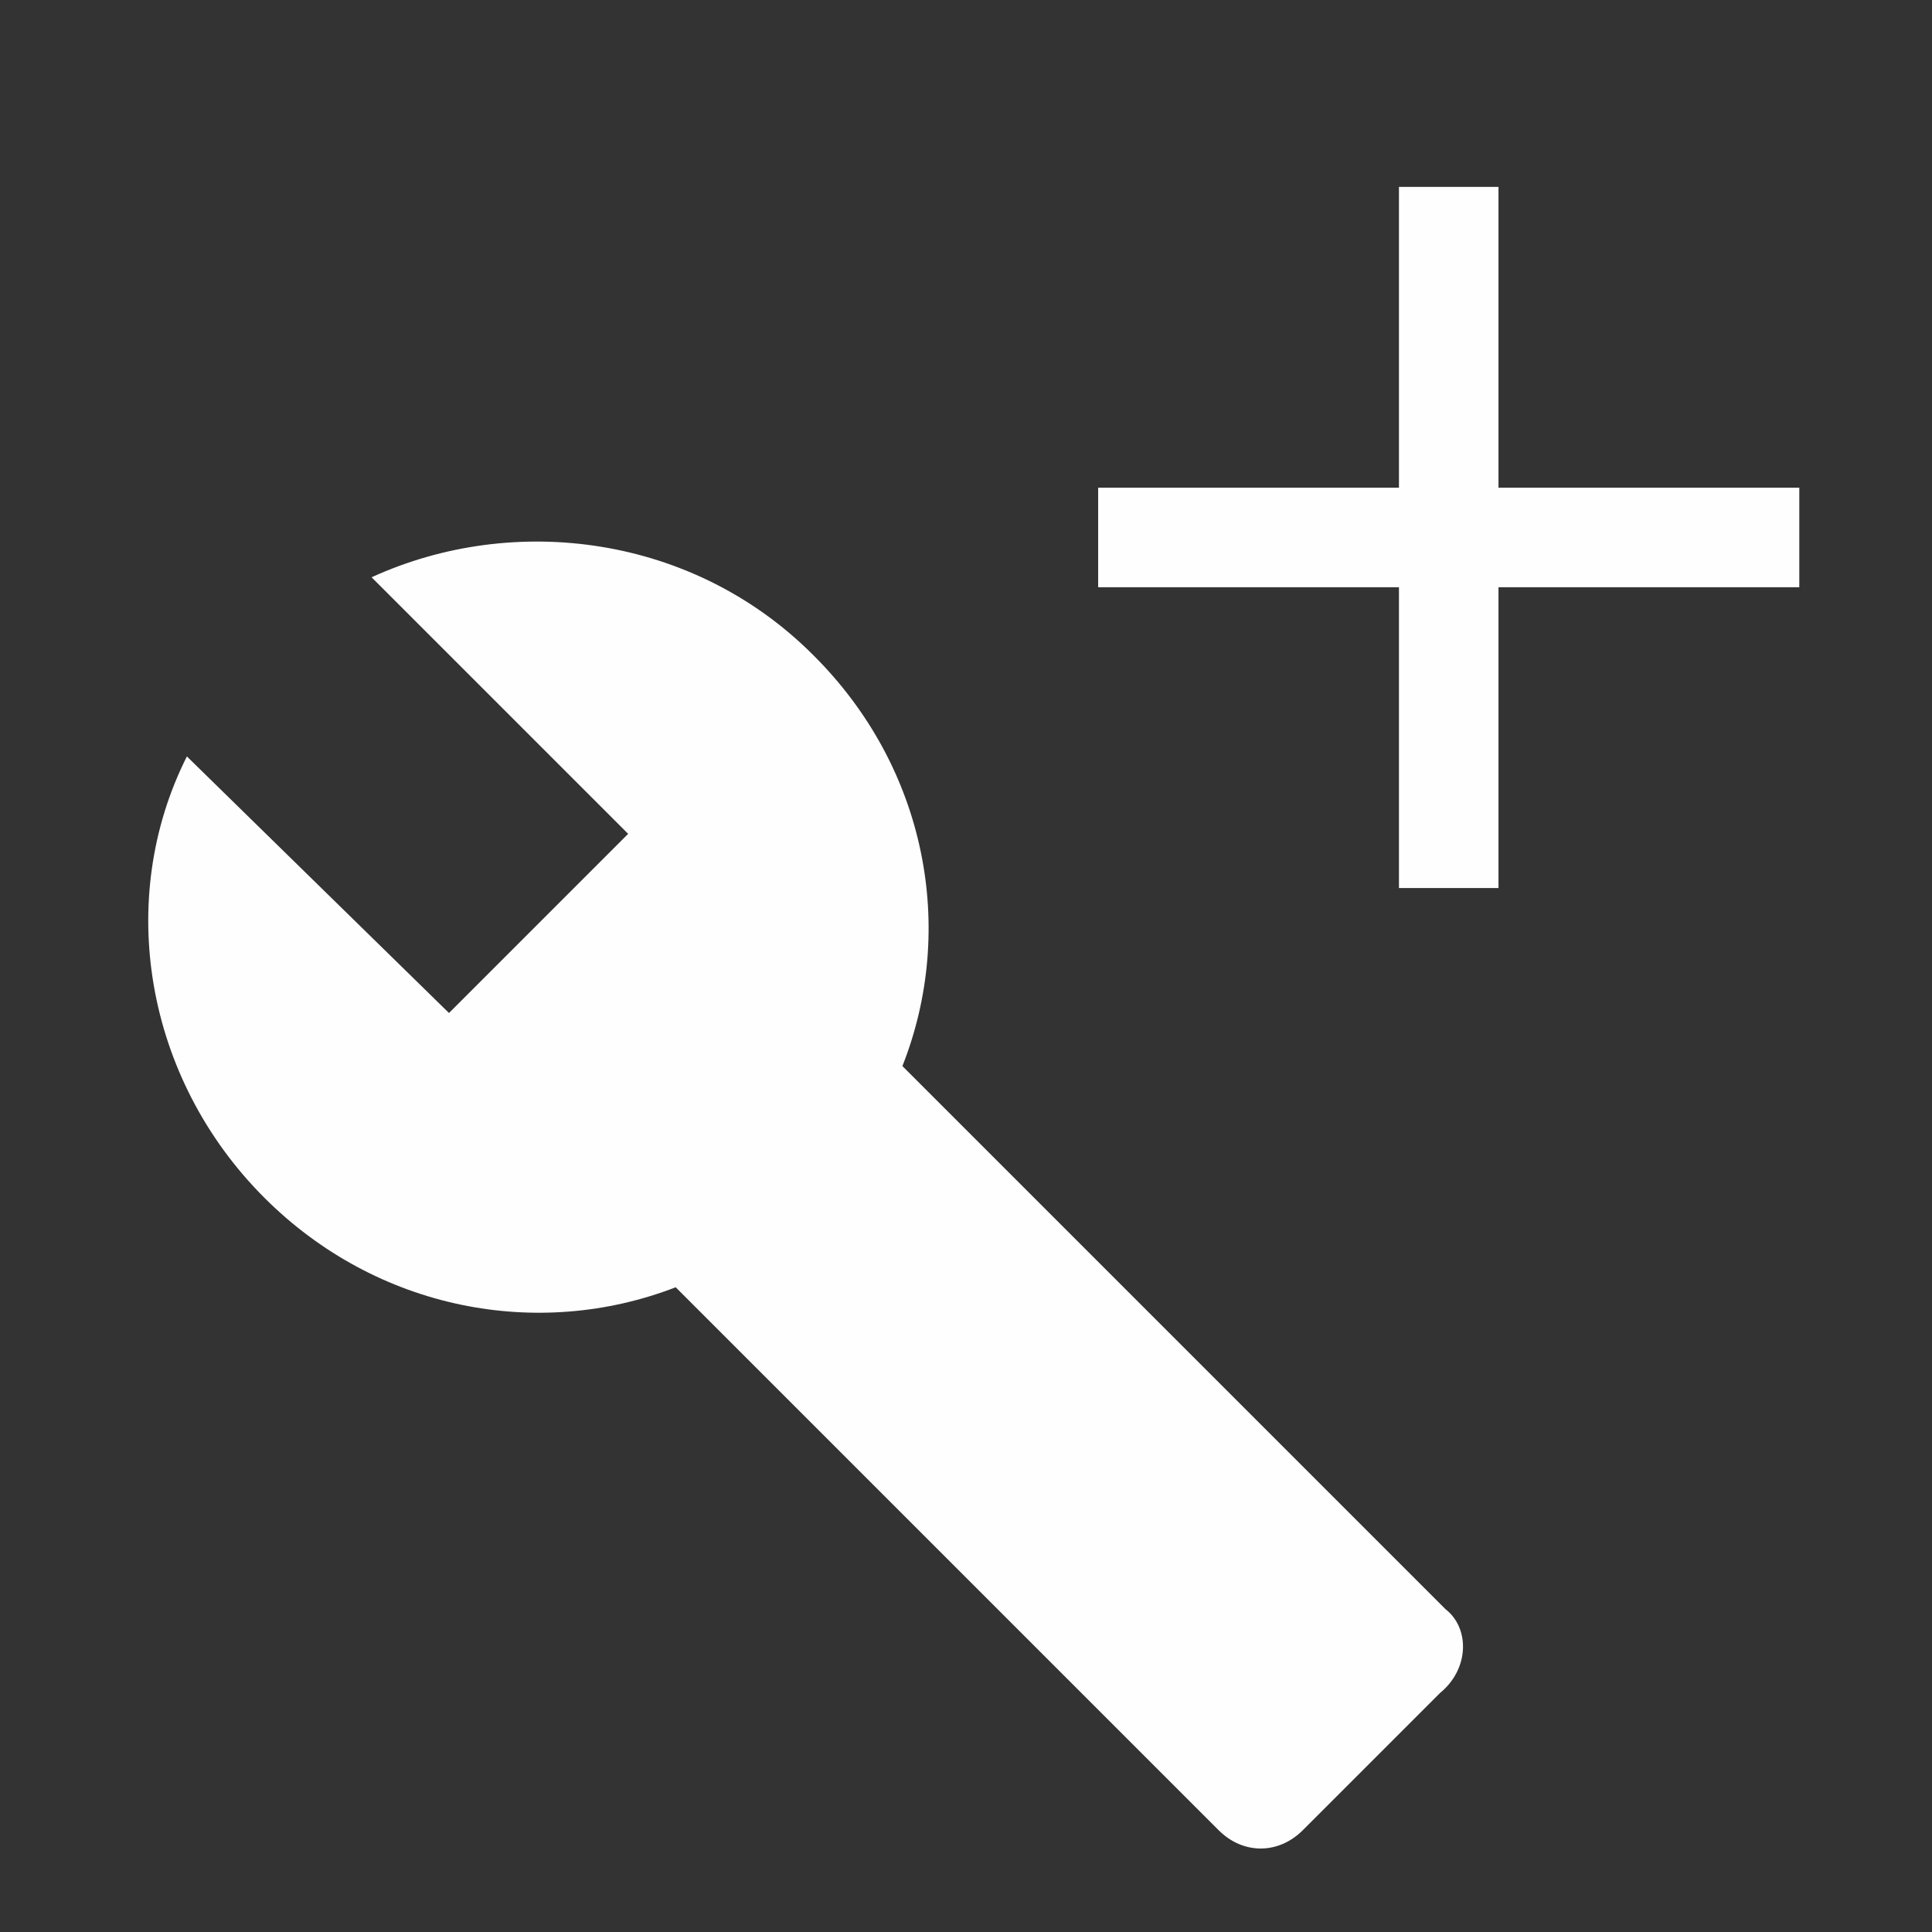
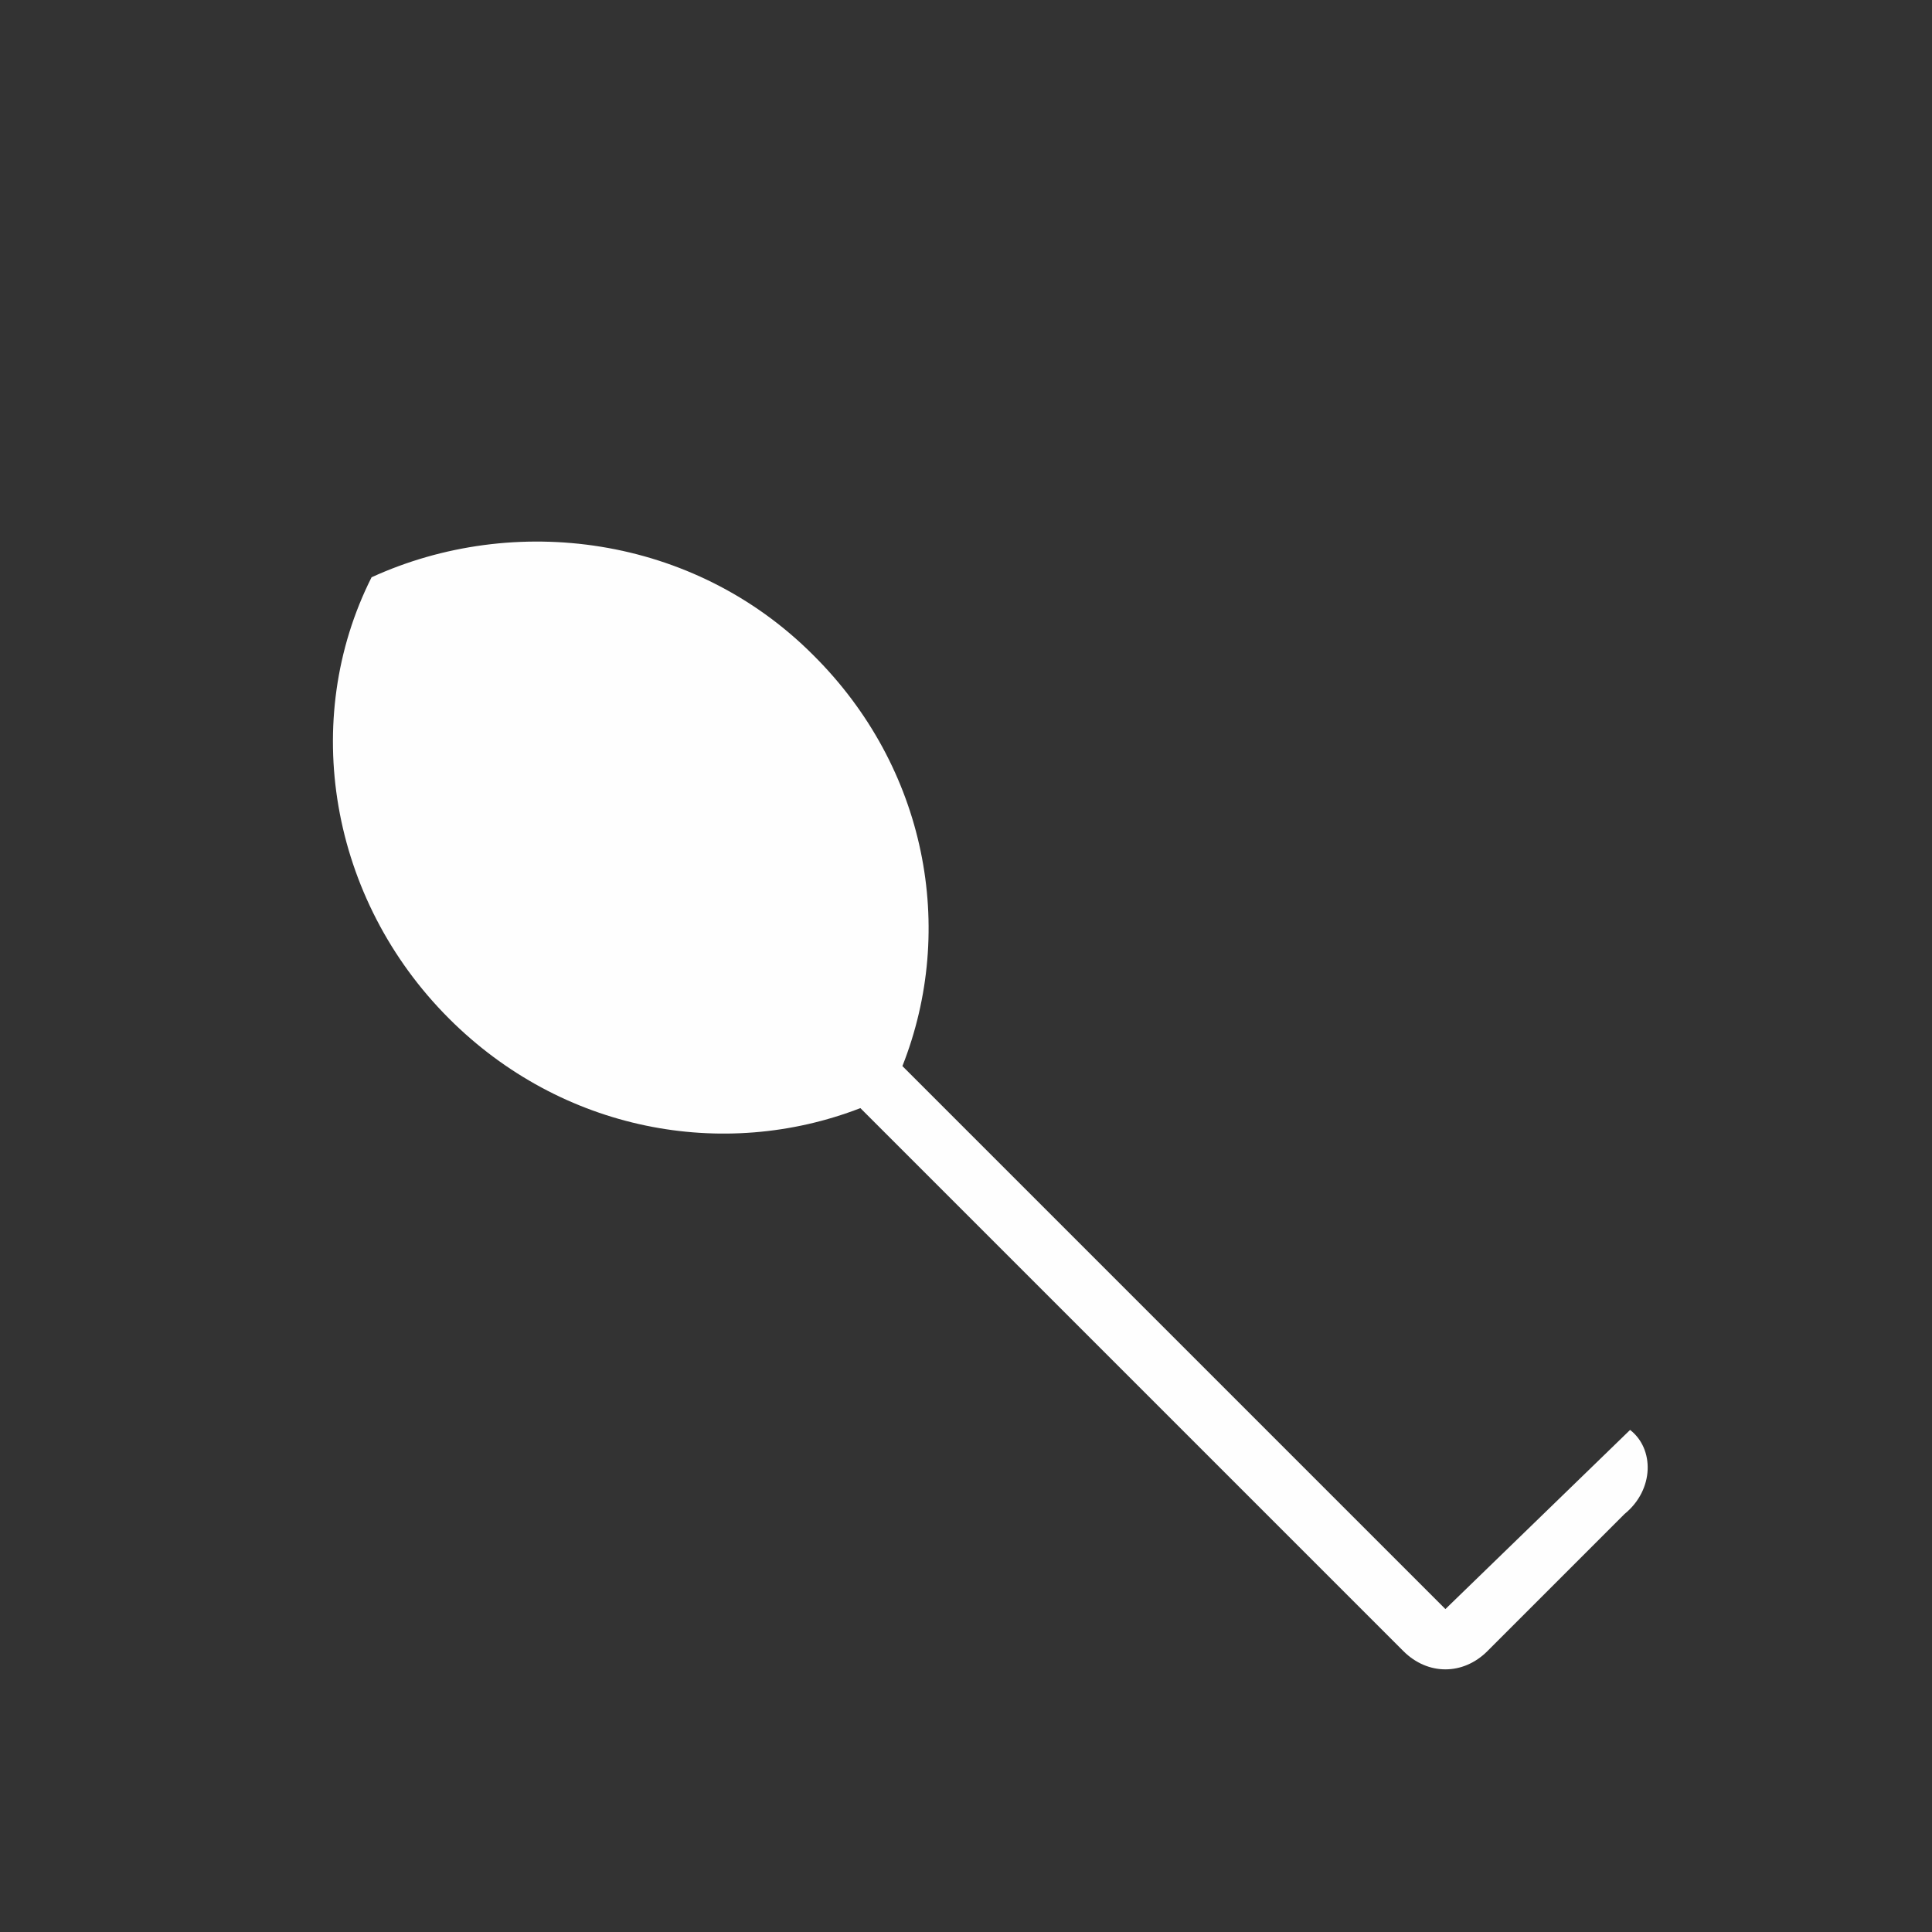
<svg xmlns="http://www.w3.org/2000/svg" xml:space="preserve" width="12.7mm" height="12.7mm" version="1.1" style="shape-rendering:geometricPrecision; text-rendering:geometricPrecision; image-rendering:optimizeQuality; fill-rule:evenodd; clip-rule:evenodd" viewBox="0 0 1747 1747">
  <rect x="0" y="0" width="1747" height="1747" fill="#333333" stroke="none" />
  <defs>
    <style type="text/css">
   
    .fil0 {fill:none}
    .fil1 {fill:#FEFEFE}
   
  </style>
  </defs>
  <g id="Vrstva_x0020_1">
-     <polygon class="fil0" points="0,0 1747,0 1747,1747 0,1747 " />
-     <path class="fil1" d="M1307 1455l-491 -491c49,-124 22,-270 -81,-372 -108,-108 -270,-129 -399,-70l232 232 -162 162 -237 -232c-65,129 -38,291 70,399 102,102 248,129 372,81l491 491c22,22 54,22 76,0l124 -124c27,-22 27,-59 5,-76z" />
-     <polygon class="fil1" points="1627,531 1355,531 1355,803 1265,803 1265,531 993,531 993,441 1265,441 1265,169 1355,169 1355,441 1627,441 1627,531 " />
+     <path class="fil1" d="M1307 1455l-491 -491c49,-124 22,-270 -81,-372 -108,-108 -270,-129 -399,-70c-65,129 -38,291 70,399 102,102 248,129 372,81l491 491c22,22 54,22 76,0l124 -124c27,-22 27,-59 5,-76z" />
  </g>
</svg>